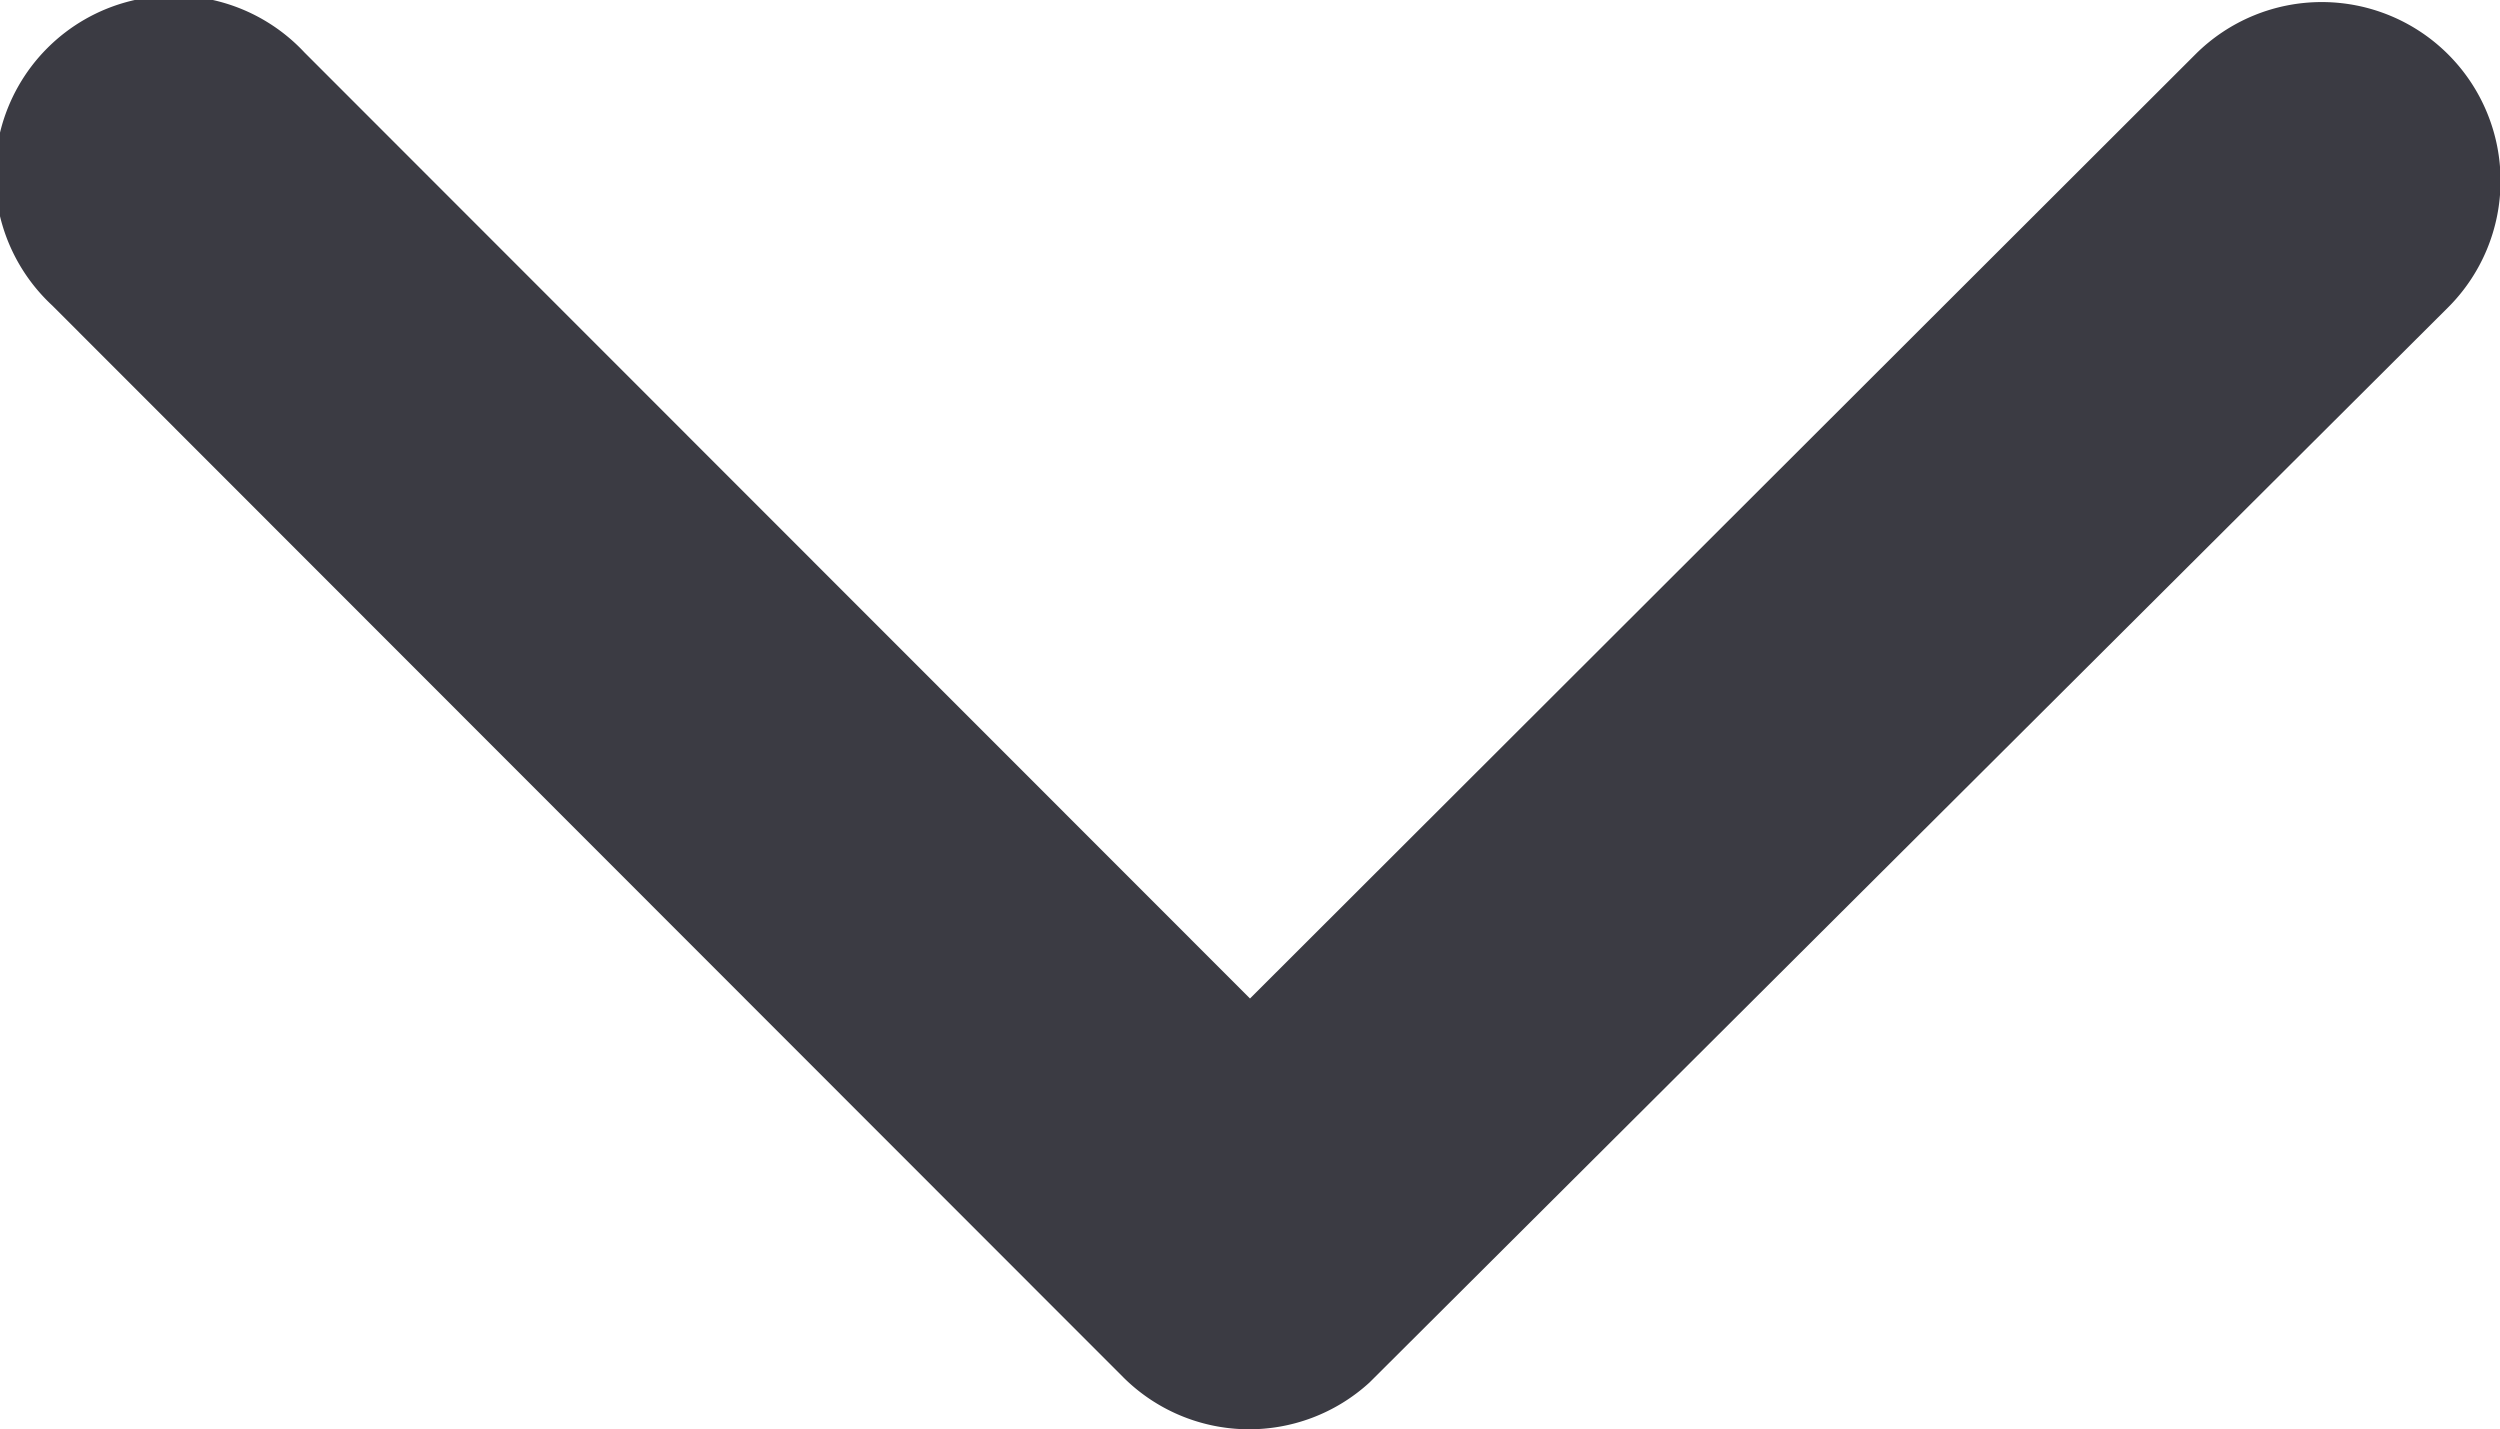
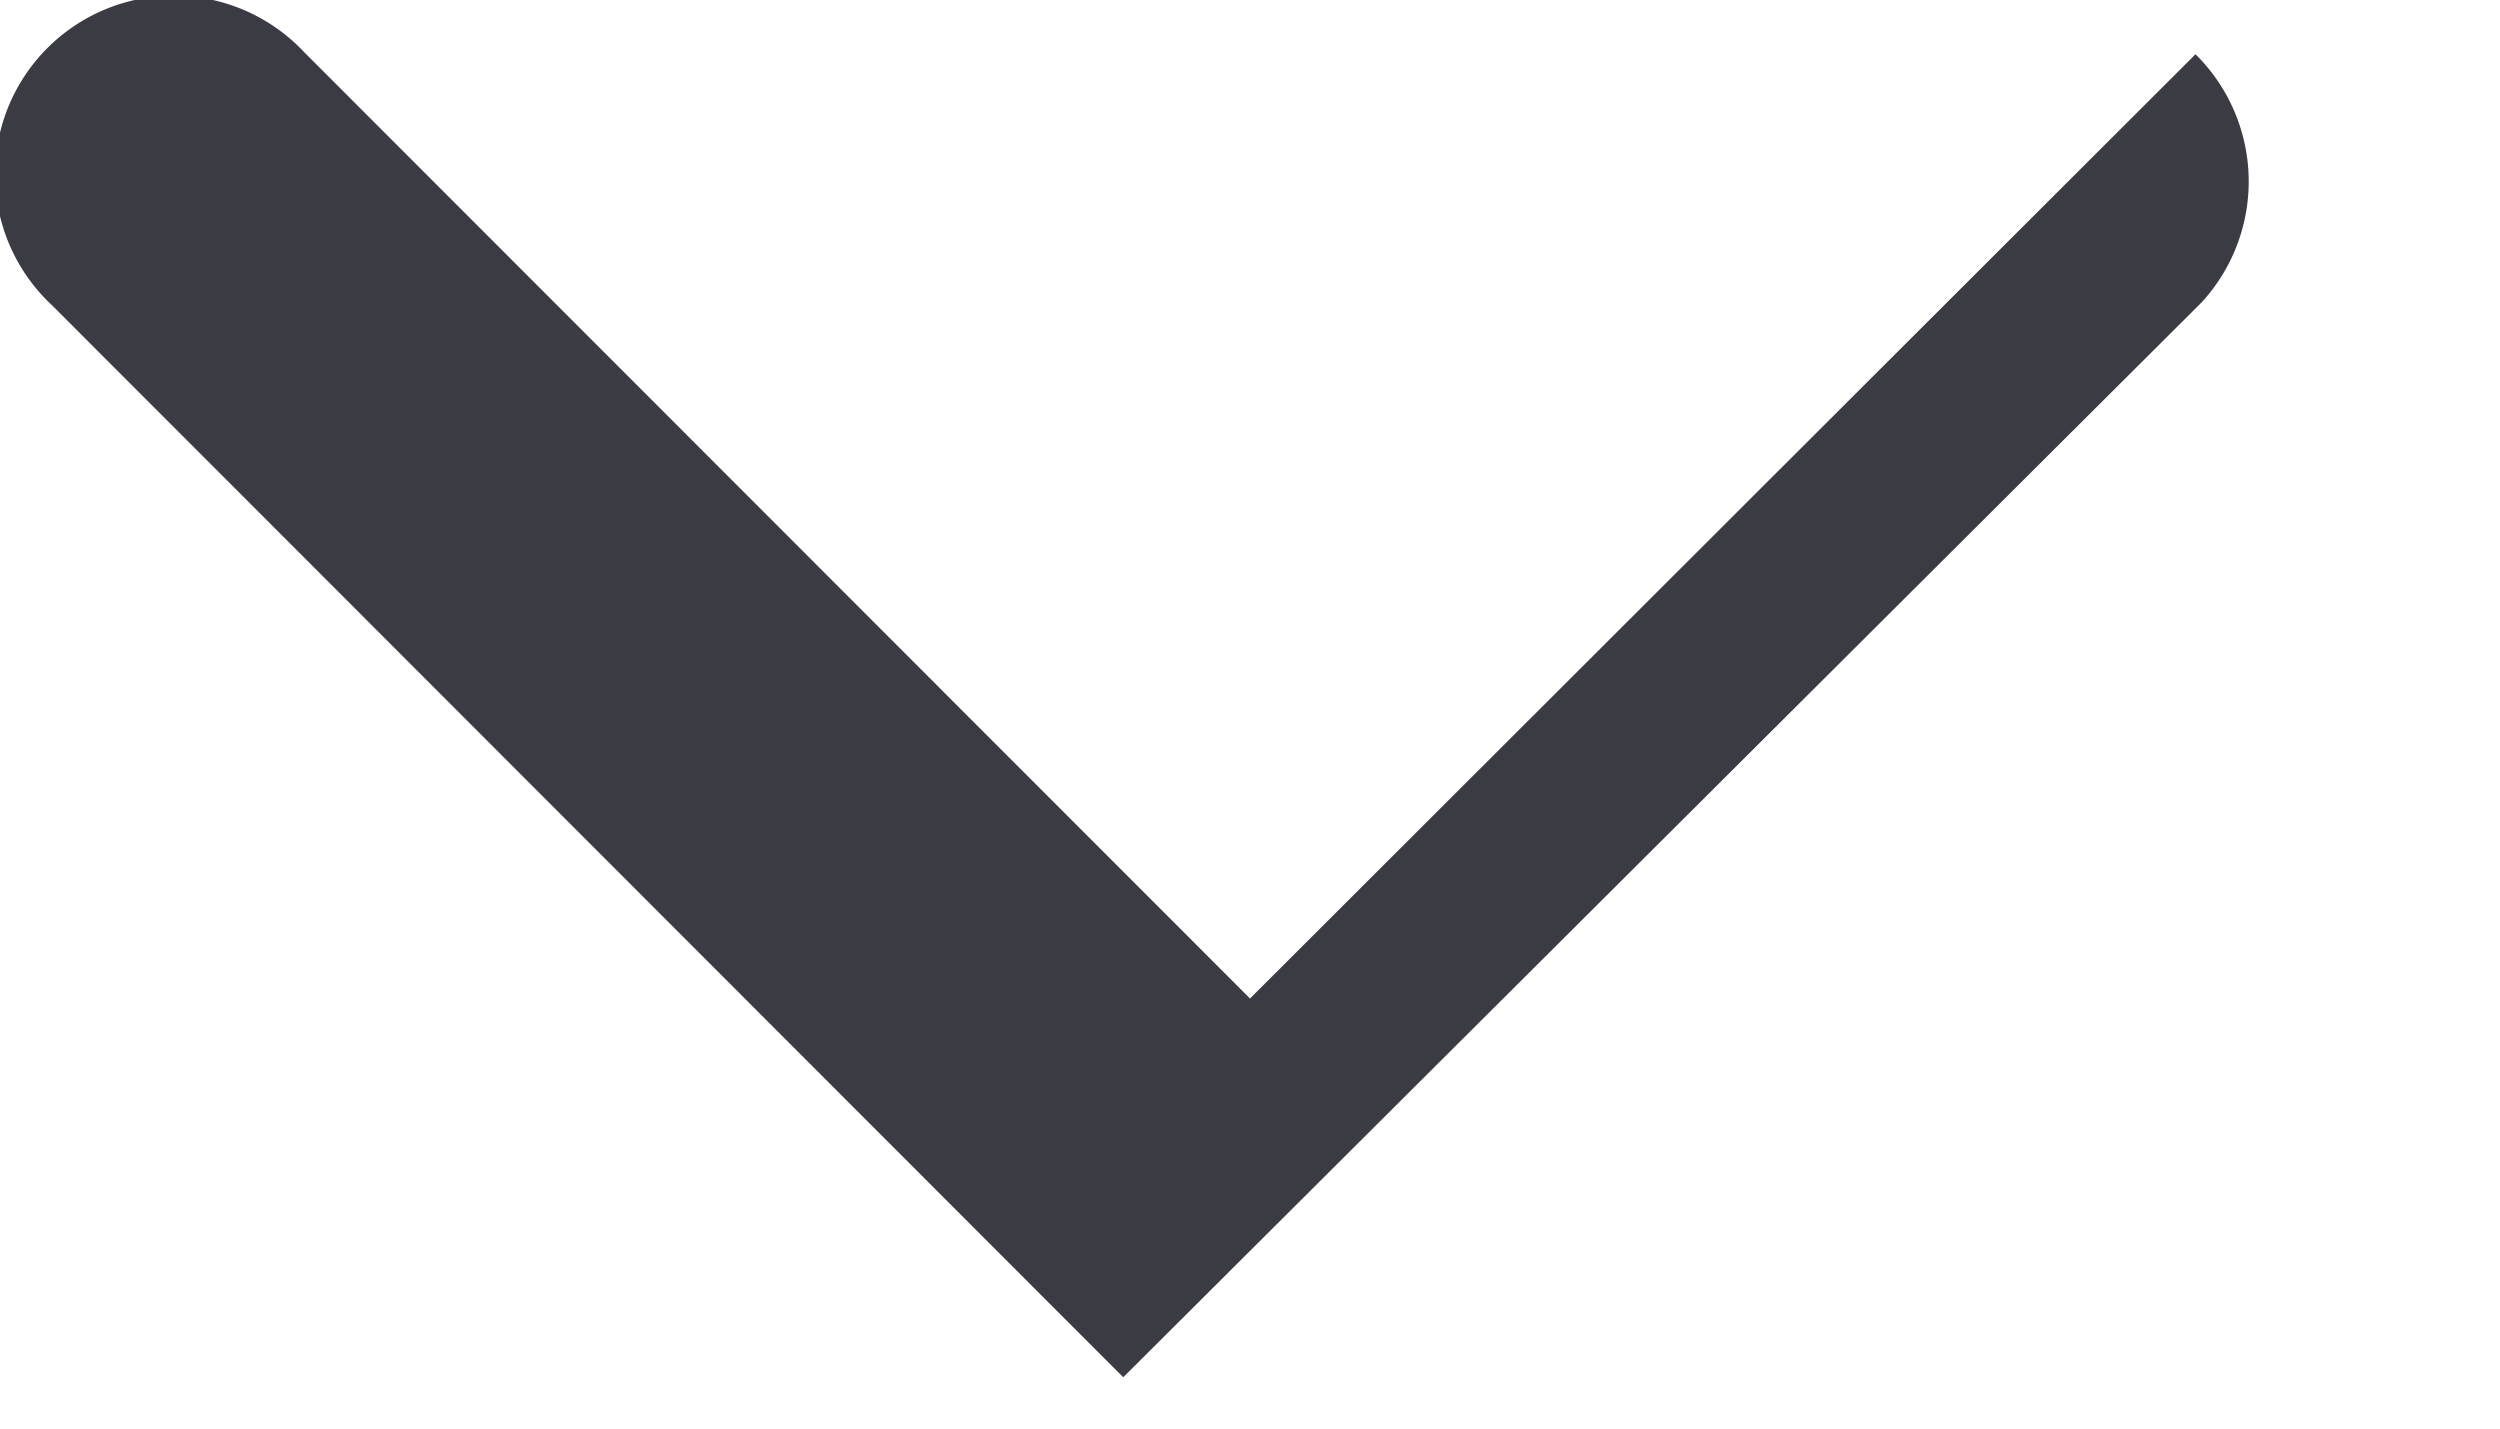
<svg xmlns="http://www.w3.org/2000/svg" width="10" height="5.717" viewBox="0 0 10 5.717">
-   <path id="Icon_ionic-ios-arrow-back" data-name="Icon ionic-ios-arrow-back" d="M1.723,5,5.507,1.218A.715.715,0,1,0,4.495.209L.208,4.493a.713.713,0,0,0-.021.985l4.3,4.314A.715.715,0,0,0,5.5,8.782Z" transform="translate(0 5.717) rotate(-90)" fill="#3b3b43" />
+   <path id="Icon_ionic-ios-arrow-back" data-name="Icon ionic-ios-arrow-back" d="M1.723,5,5.507,1.218A.715.715,0,1,0,4.495.209L.208,4.493l4.3,4.314A.715.715,0,0,0,5.5,8.782Z" transform="translate(0 5.717) rotate(-90)" fill="#3b3b43" />
</svg>